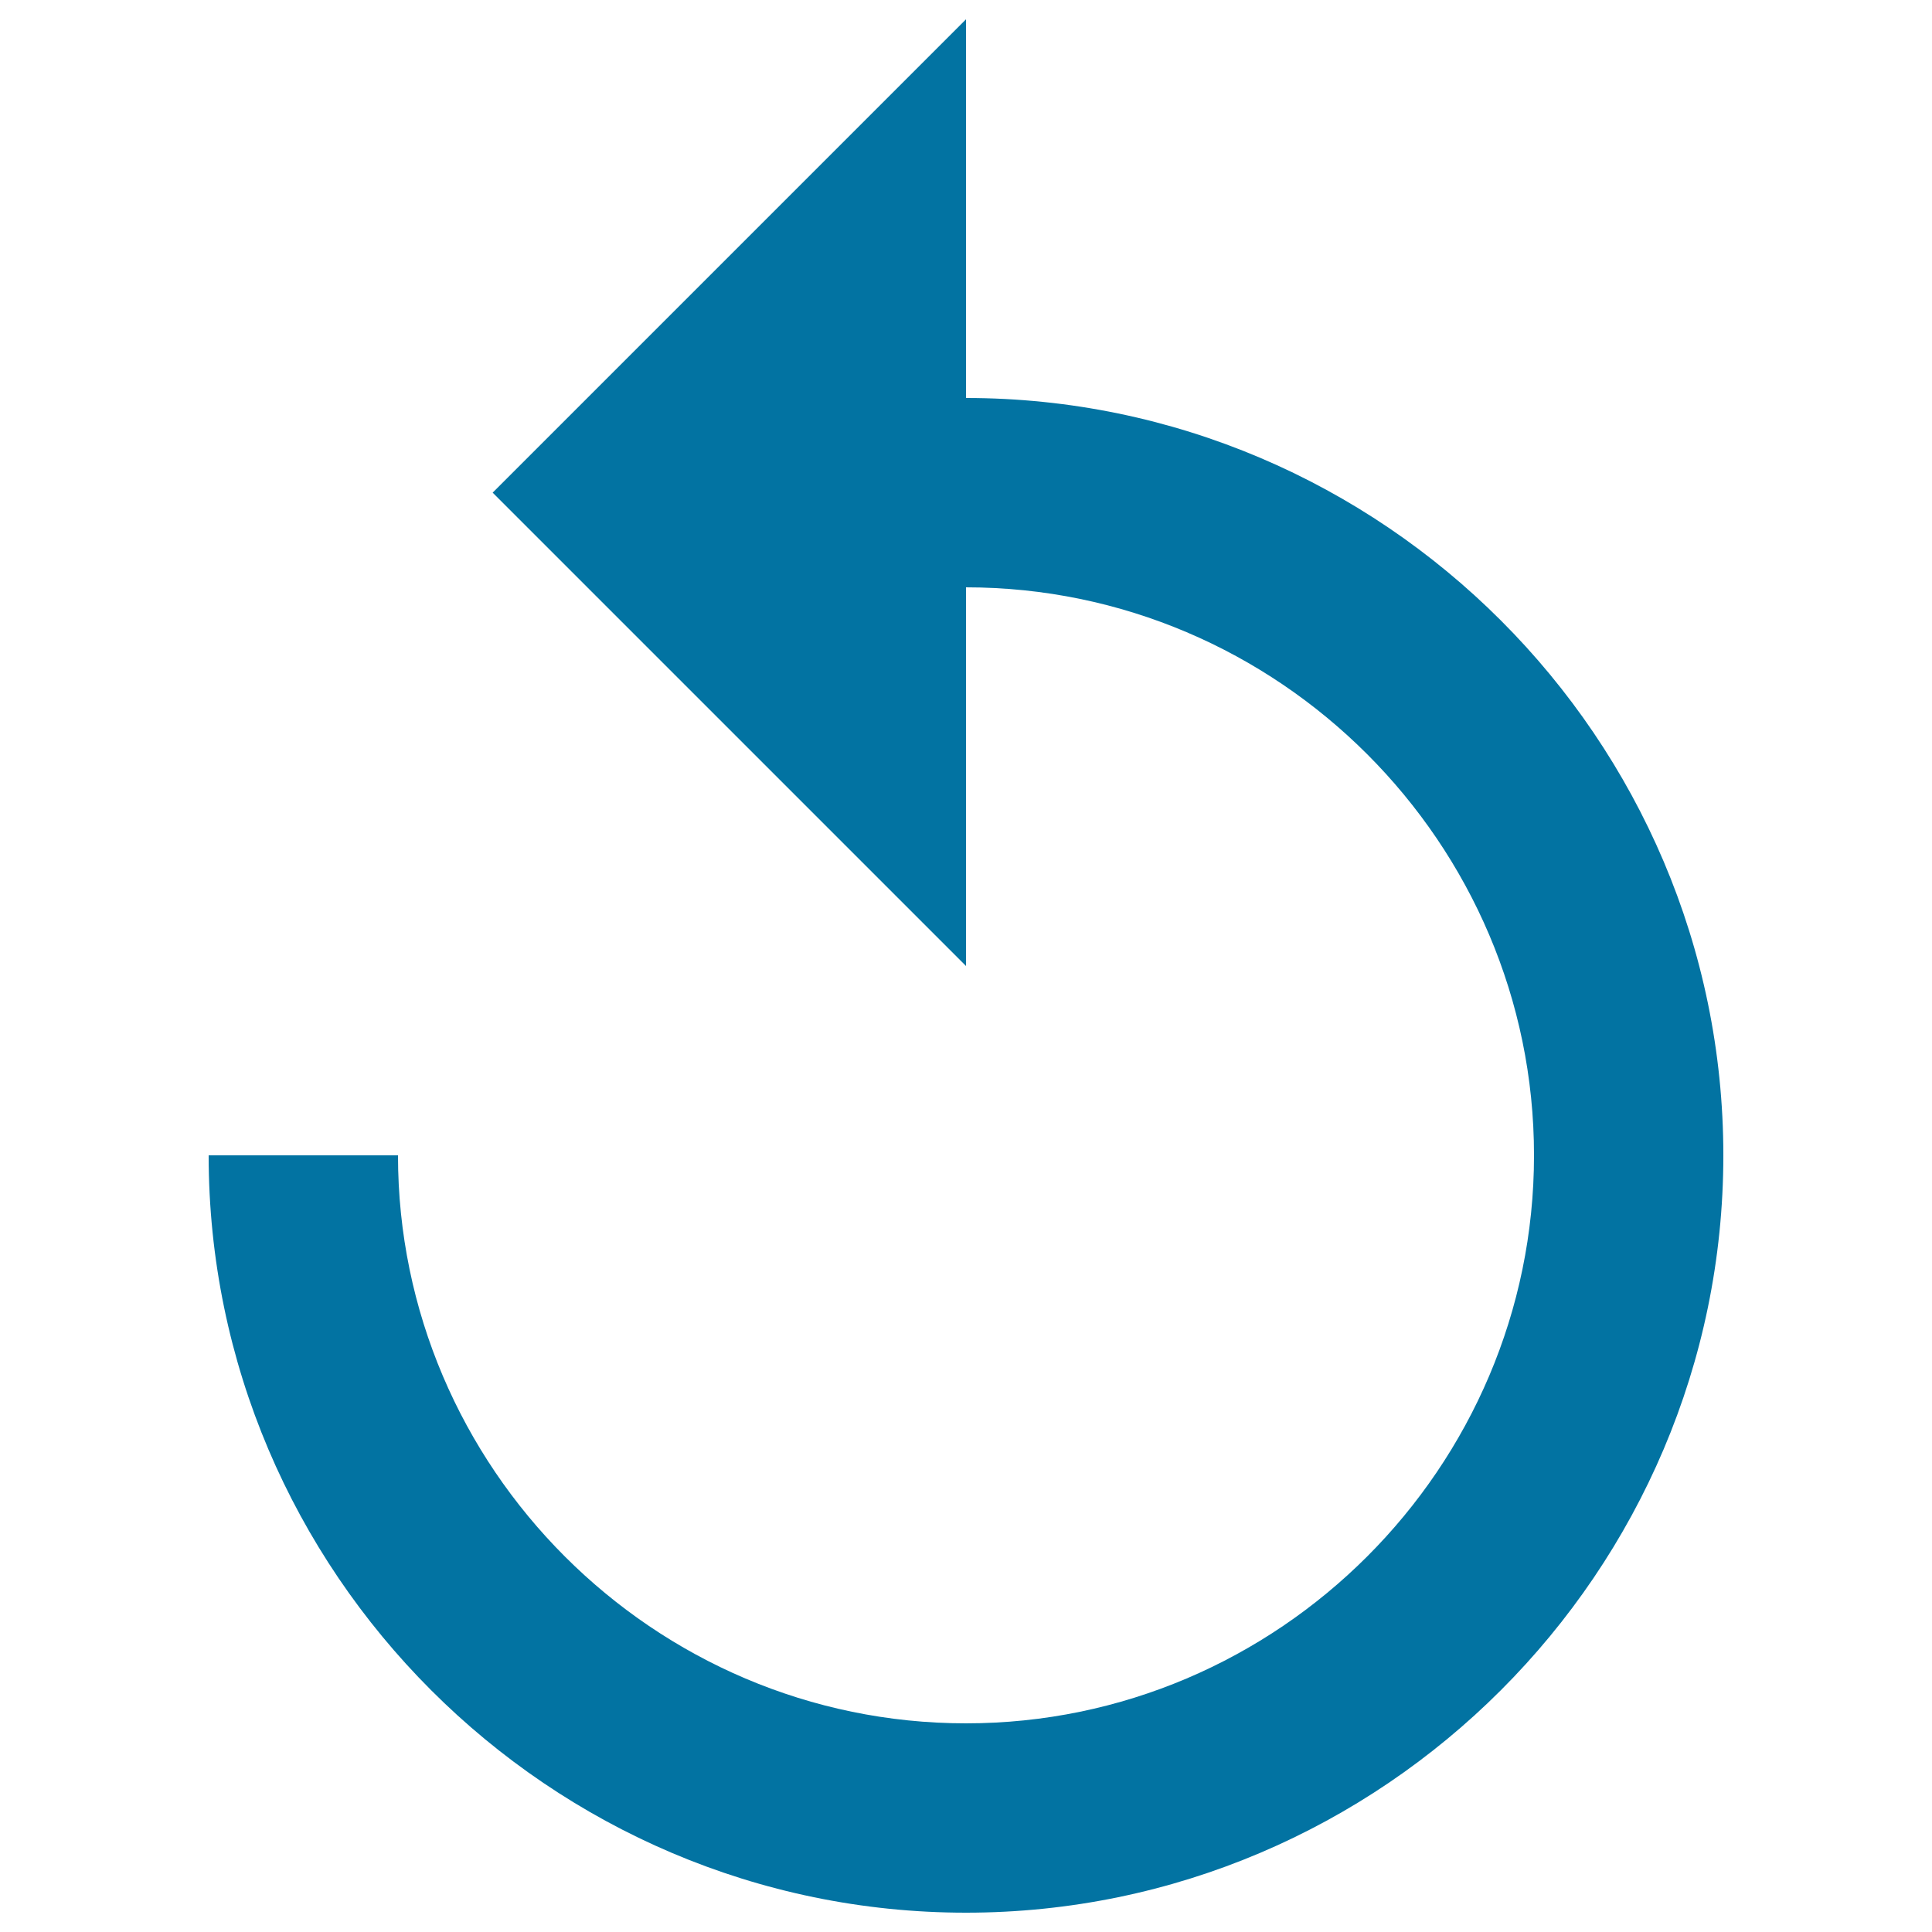
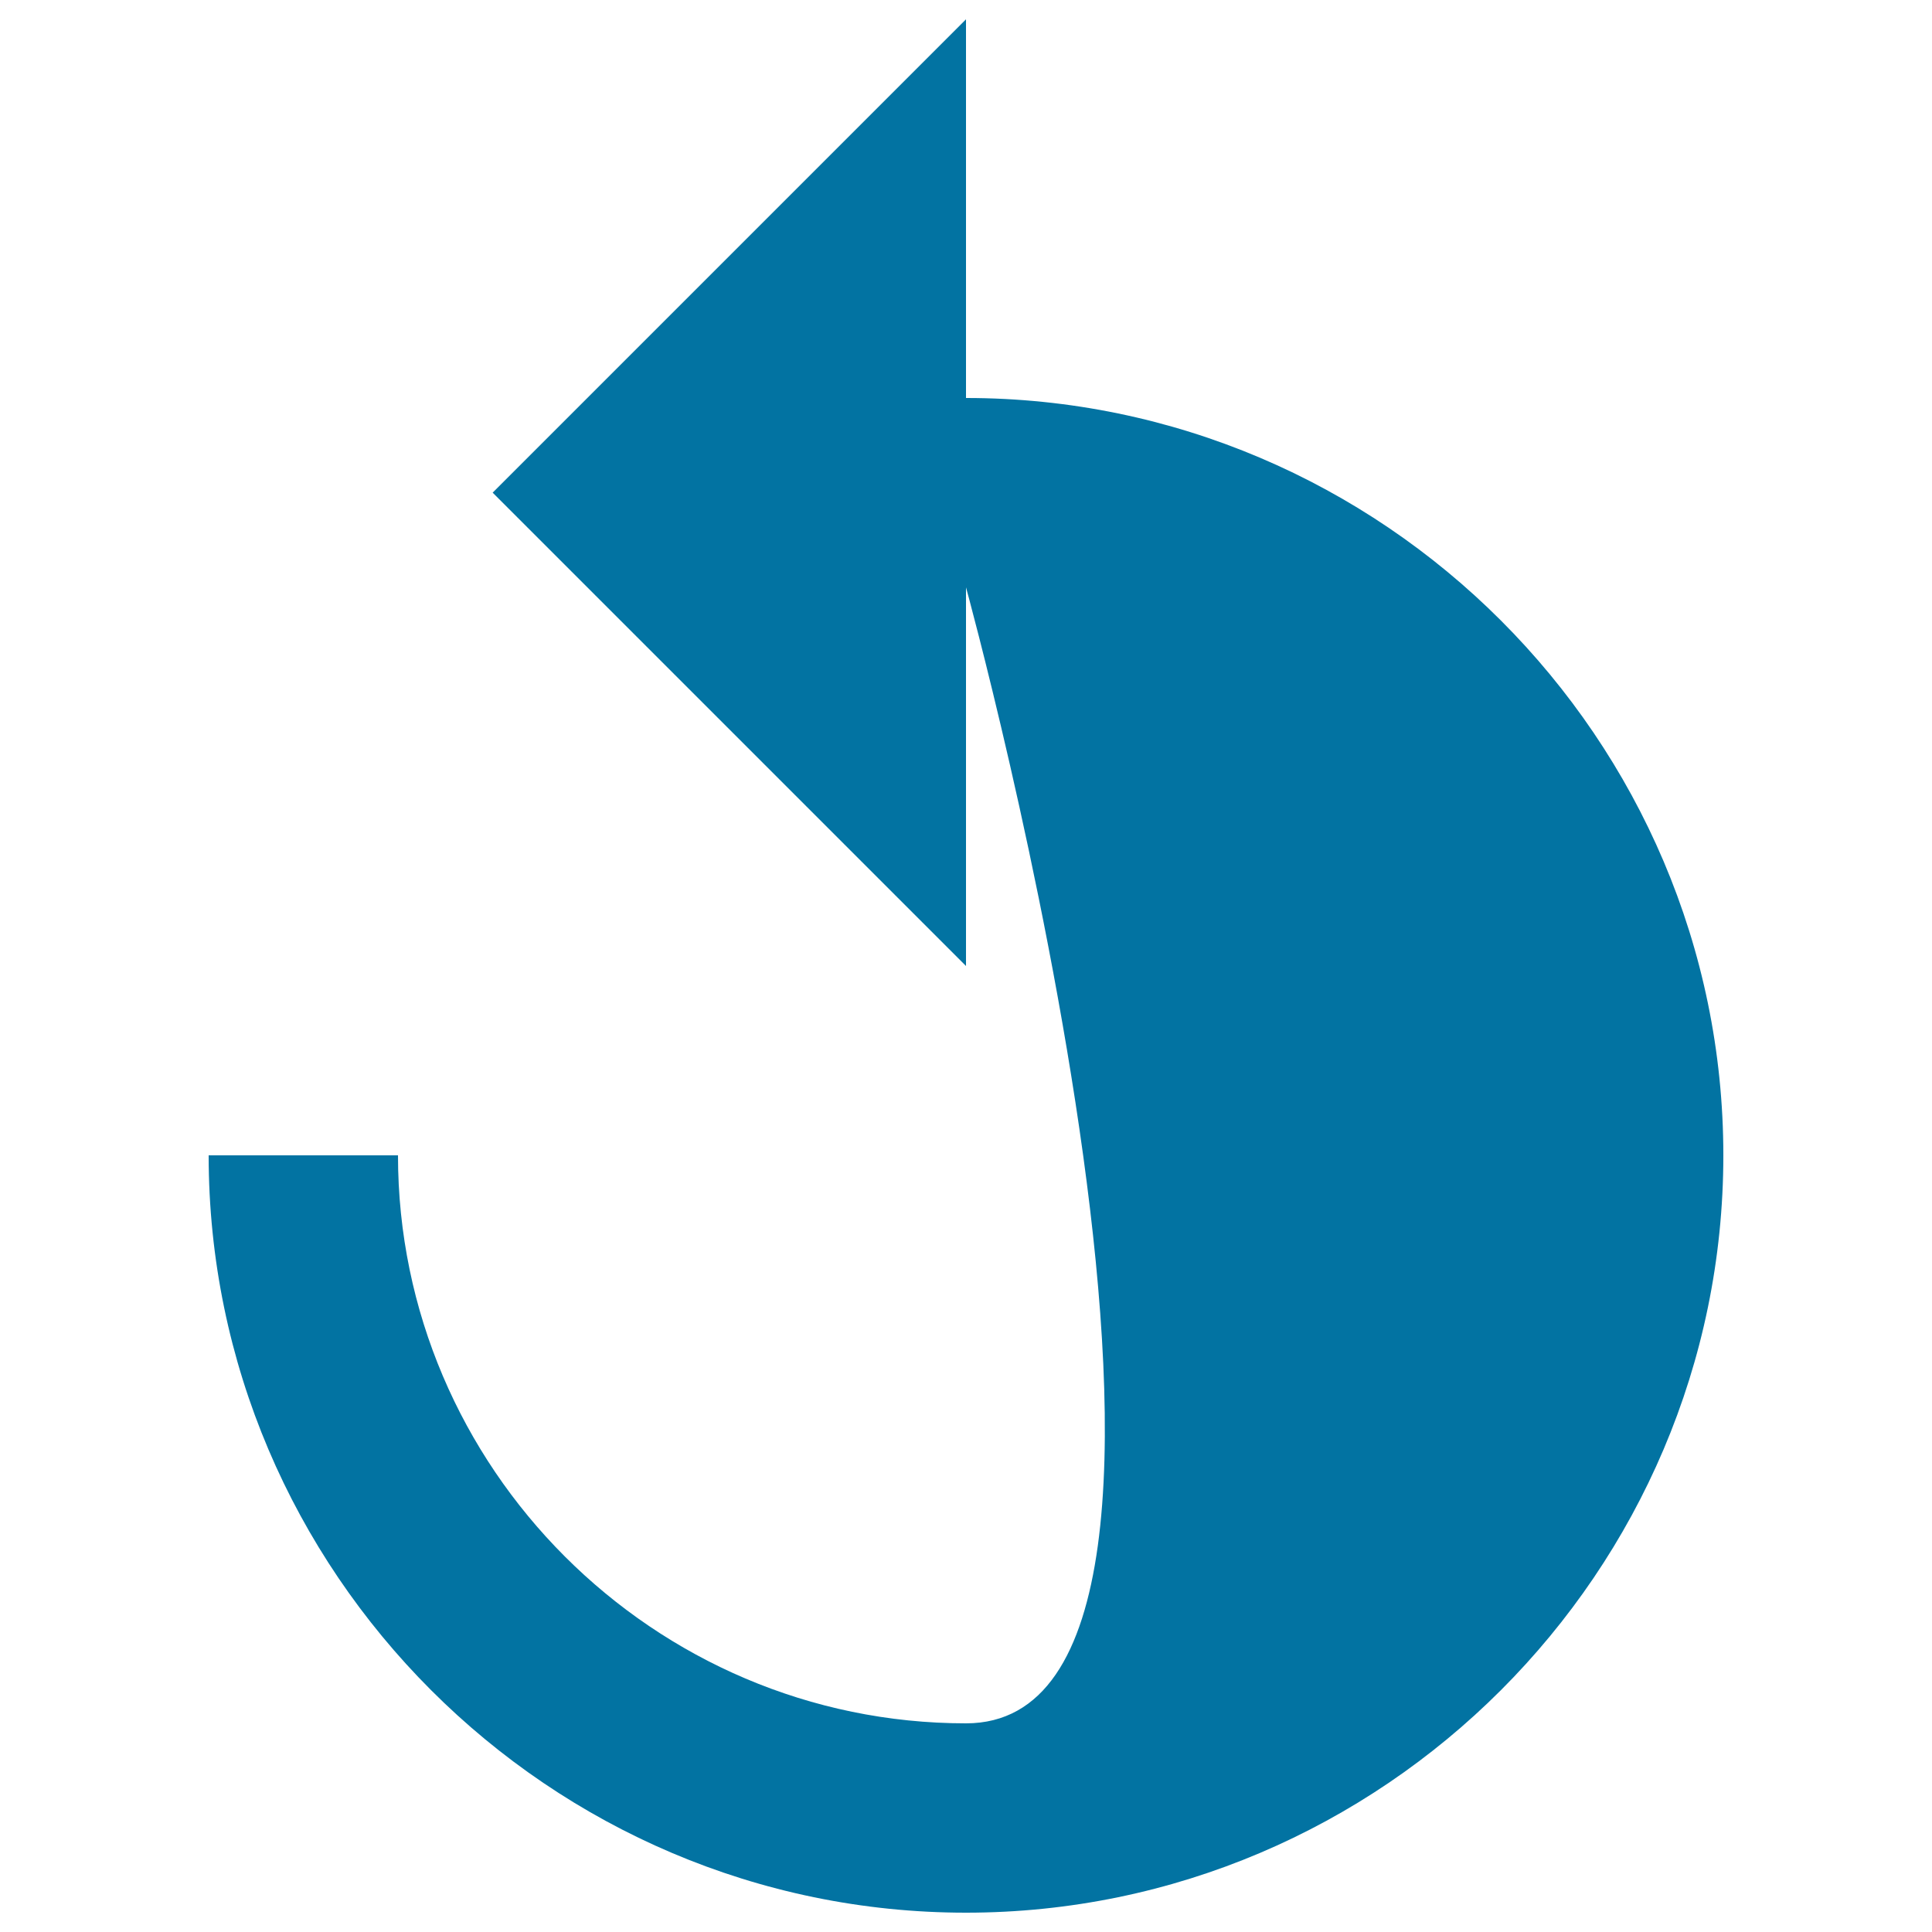
<svg xmlns="http://www.w3.org/2000/svg" viewBox="0 0 1000 1000" style="fill:#0273a2">
  <title>Replay Arrow SVG icon</title>
  <g>
    <g id="replay">
-       <path d="M500,206V10L255,255l245,245V304c161.7,0,294,132.3,294,294S661.7,892,500,892S206,759.7,206,598h-98c0,215.6,176.4,392,392,392s392-176.4,392-392S715.6,206,500,206z" />
+       <path d="M500,206V10L255,255l245,245V304S661.7,892,500,892S206,759.7,206,598h-98c0,215.6,176.4,392,392,392s392-176.4,392-392S715.6,206,500,206z" />
    </g>
  </g>
</svg>